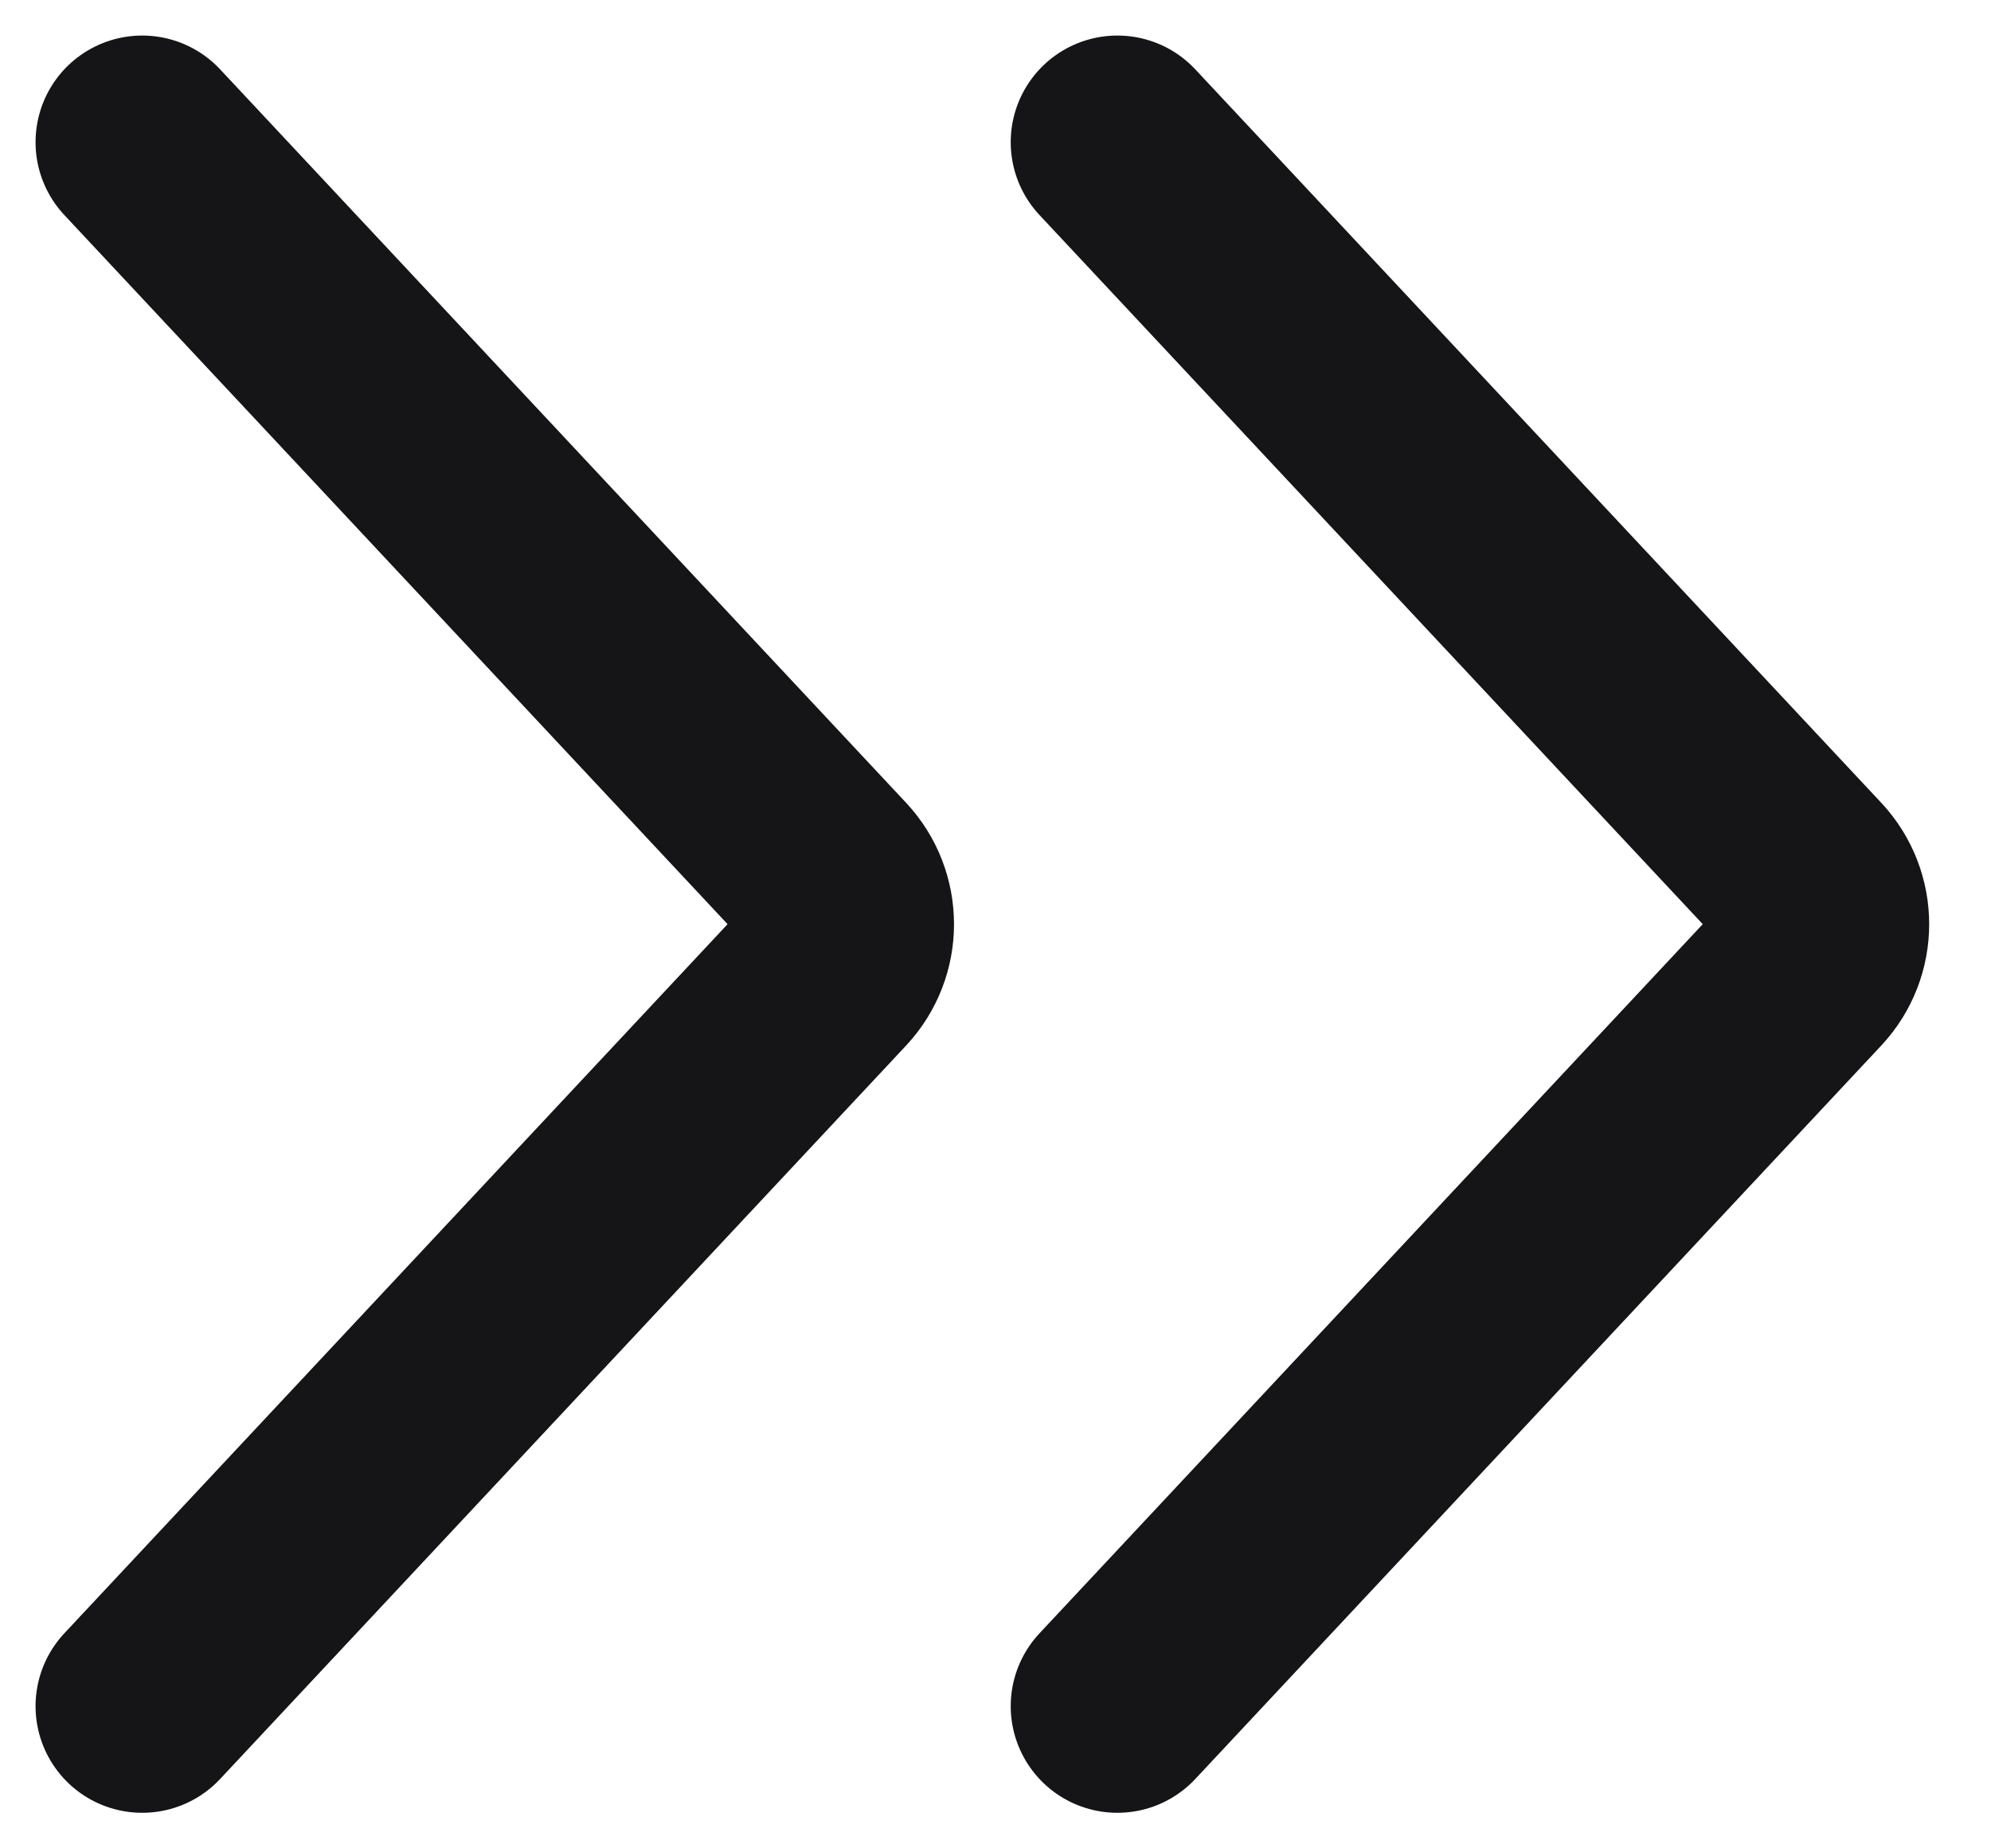
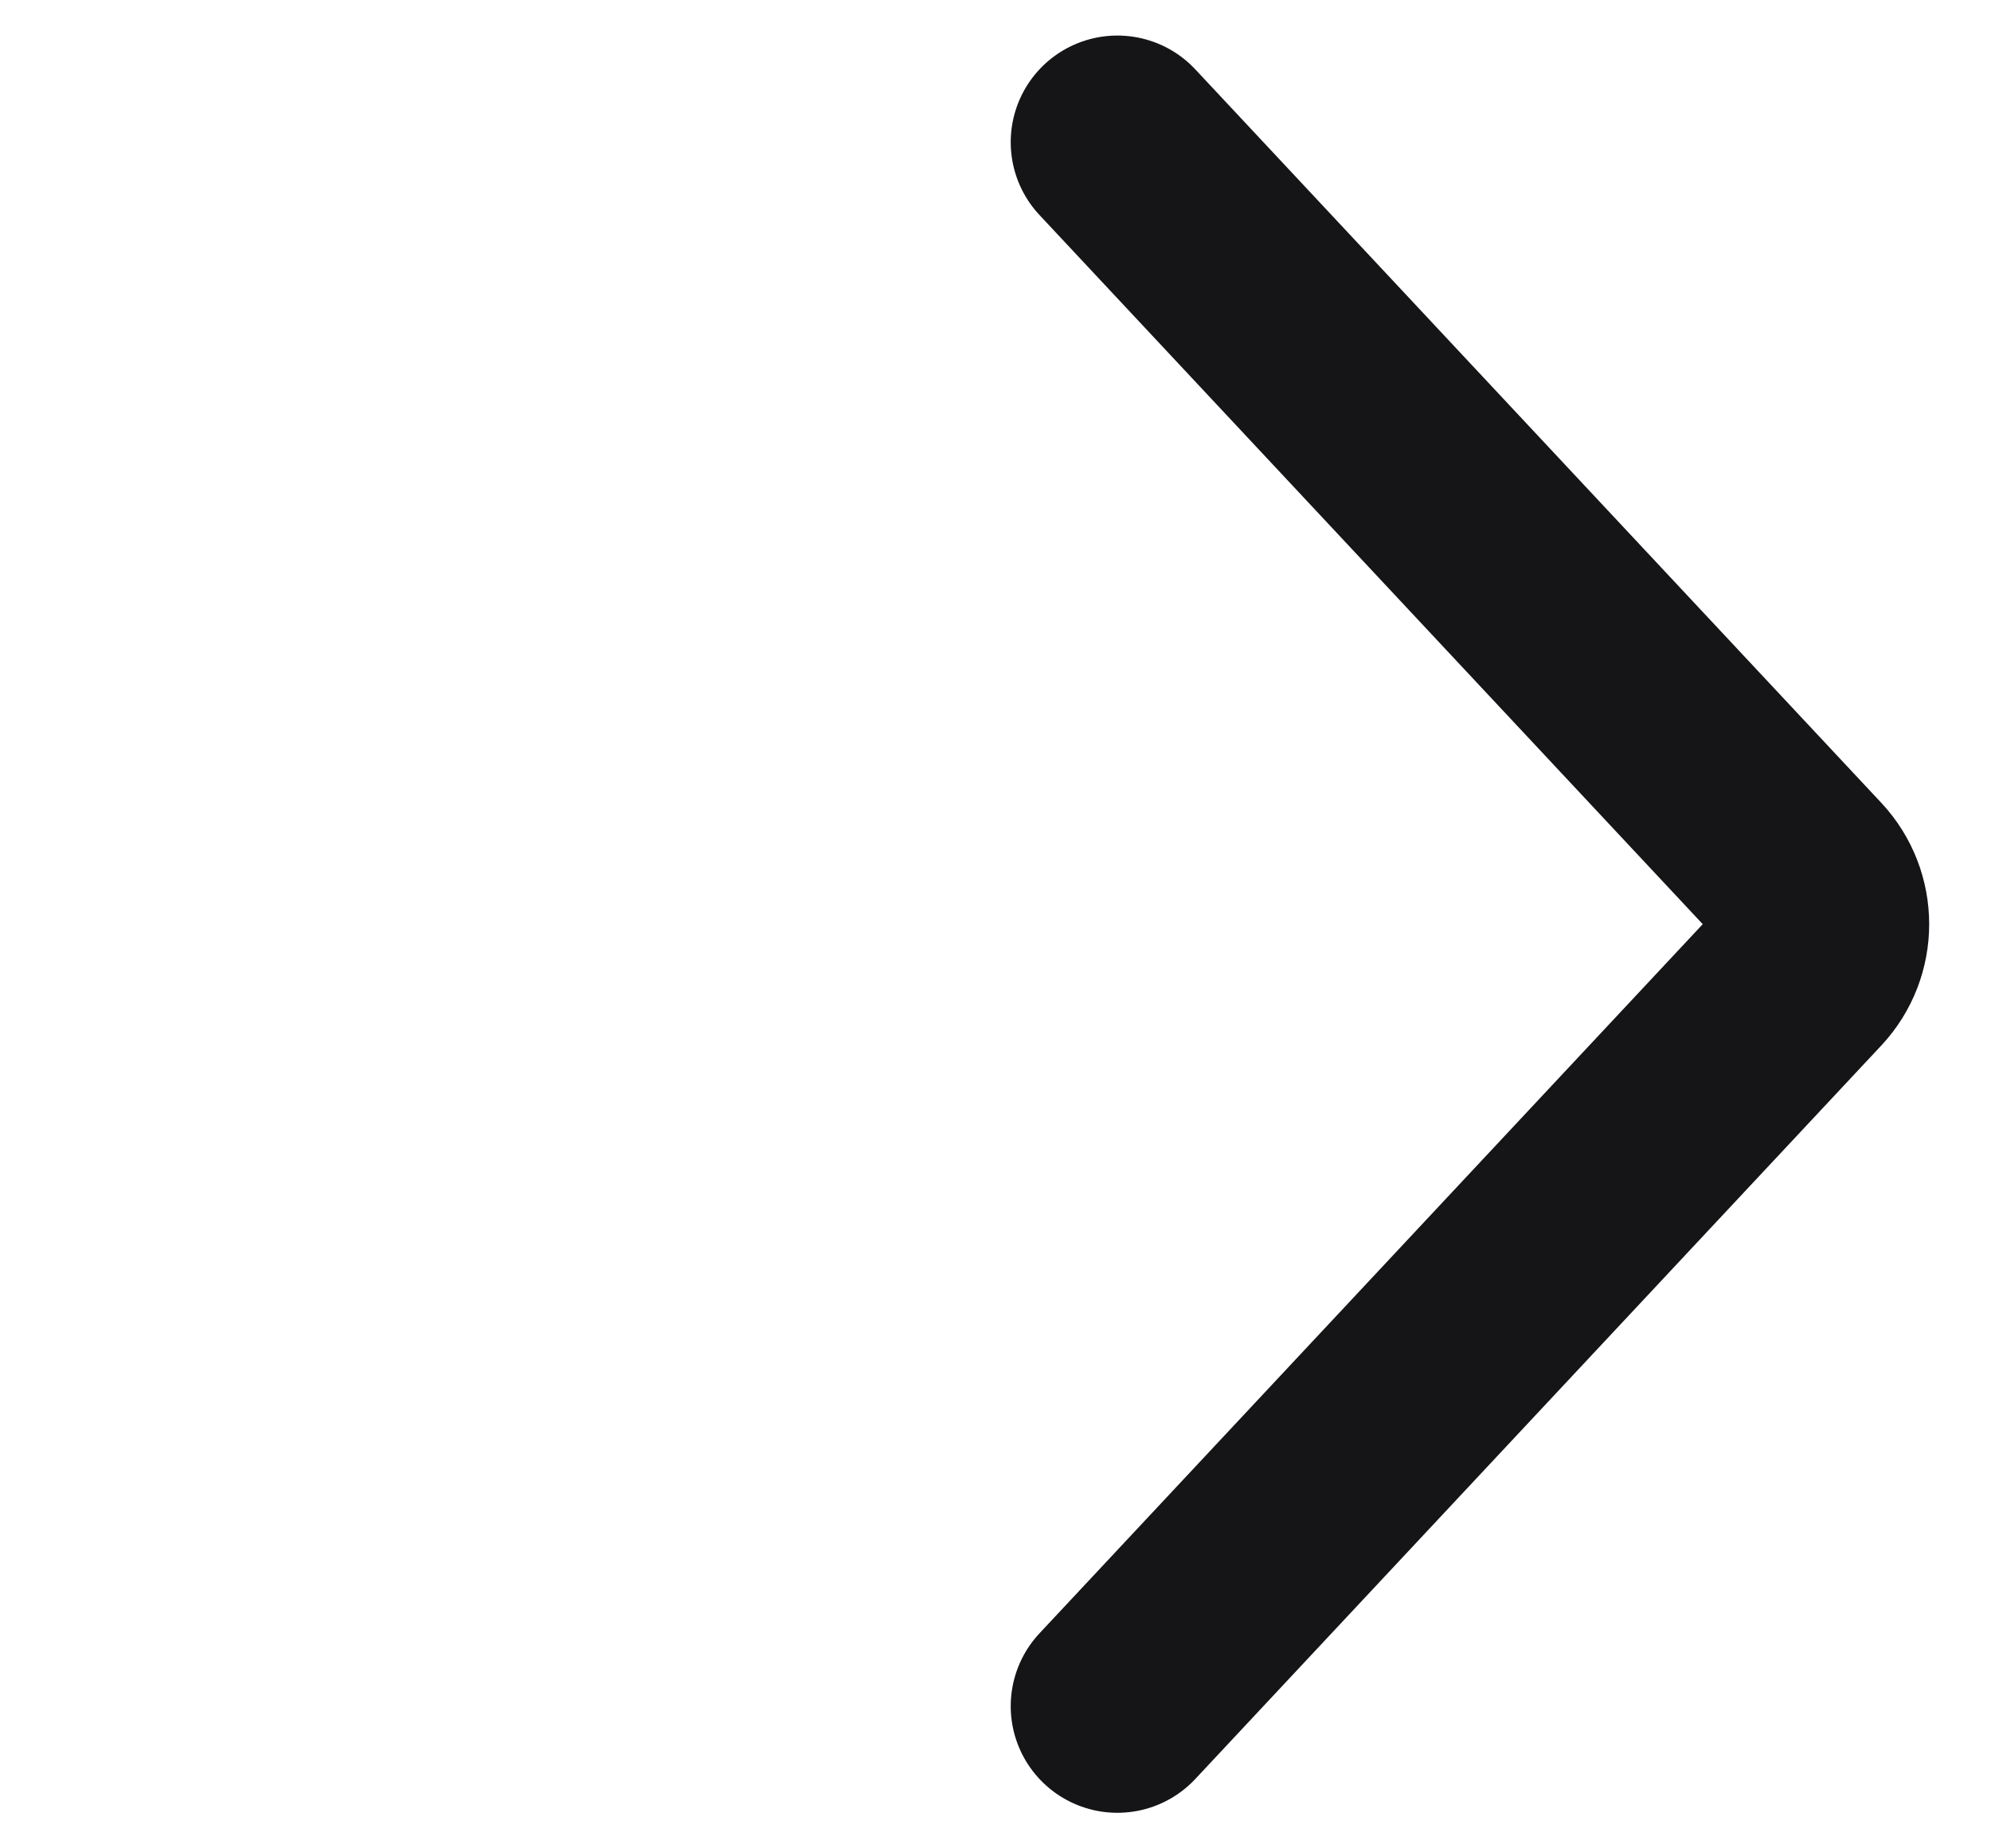
<svg xmlns="http://www.w3.org/2000/svg" width="14" height="13" viewBox="0 0 14 13" fill="none">
-   <path d="M1 12L5.824 6.841C6.003 6.649 6.003 6.351 5.824 6.159L1 1" stroke="#151518" stroke-width="1.5" stroke-linecap="round" />
  <path d="M7.857 12L12.681 6.841C12.86 6.649 12.86 6.351 12.681 6.159L7.857 1" stroke="#151518" stroke-width="1.5" stroke-linecap="round" />
</svg>